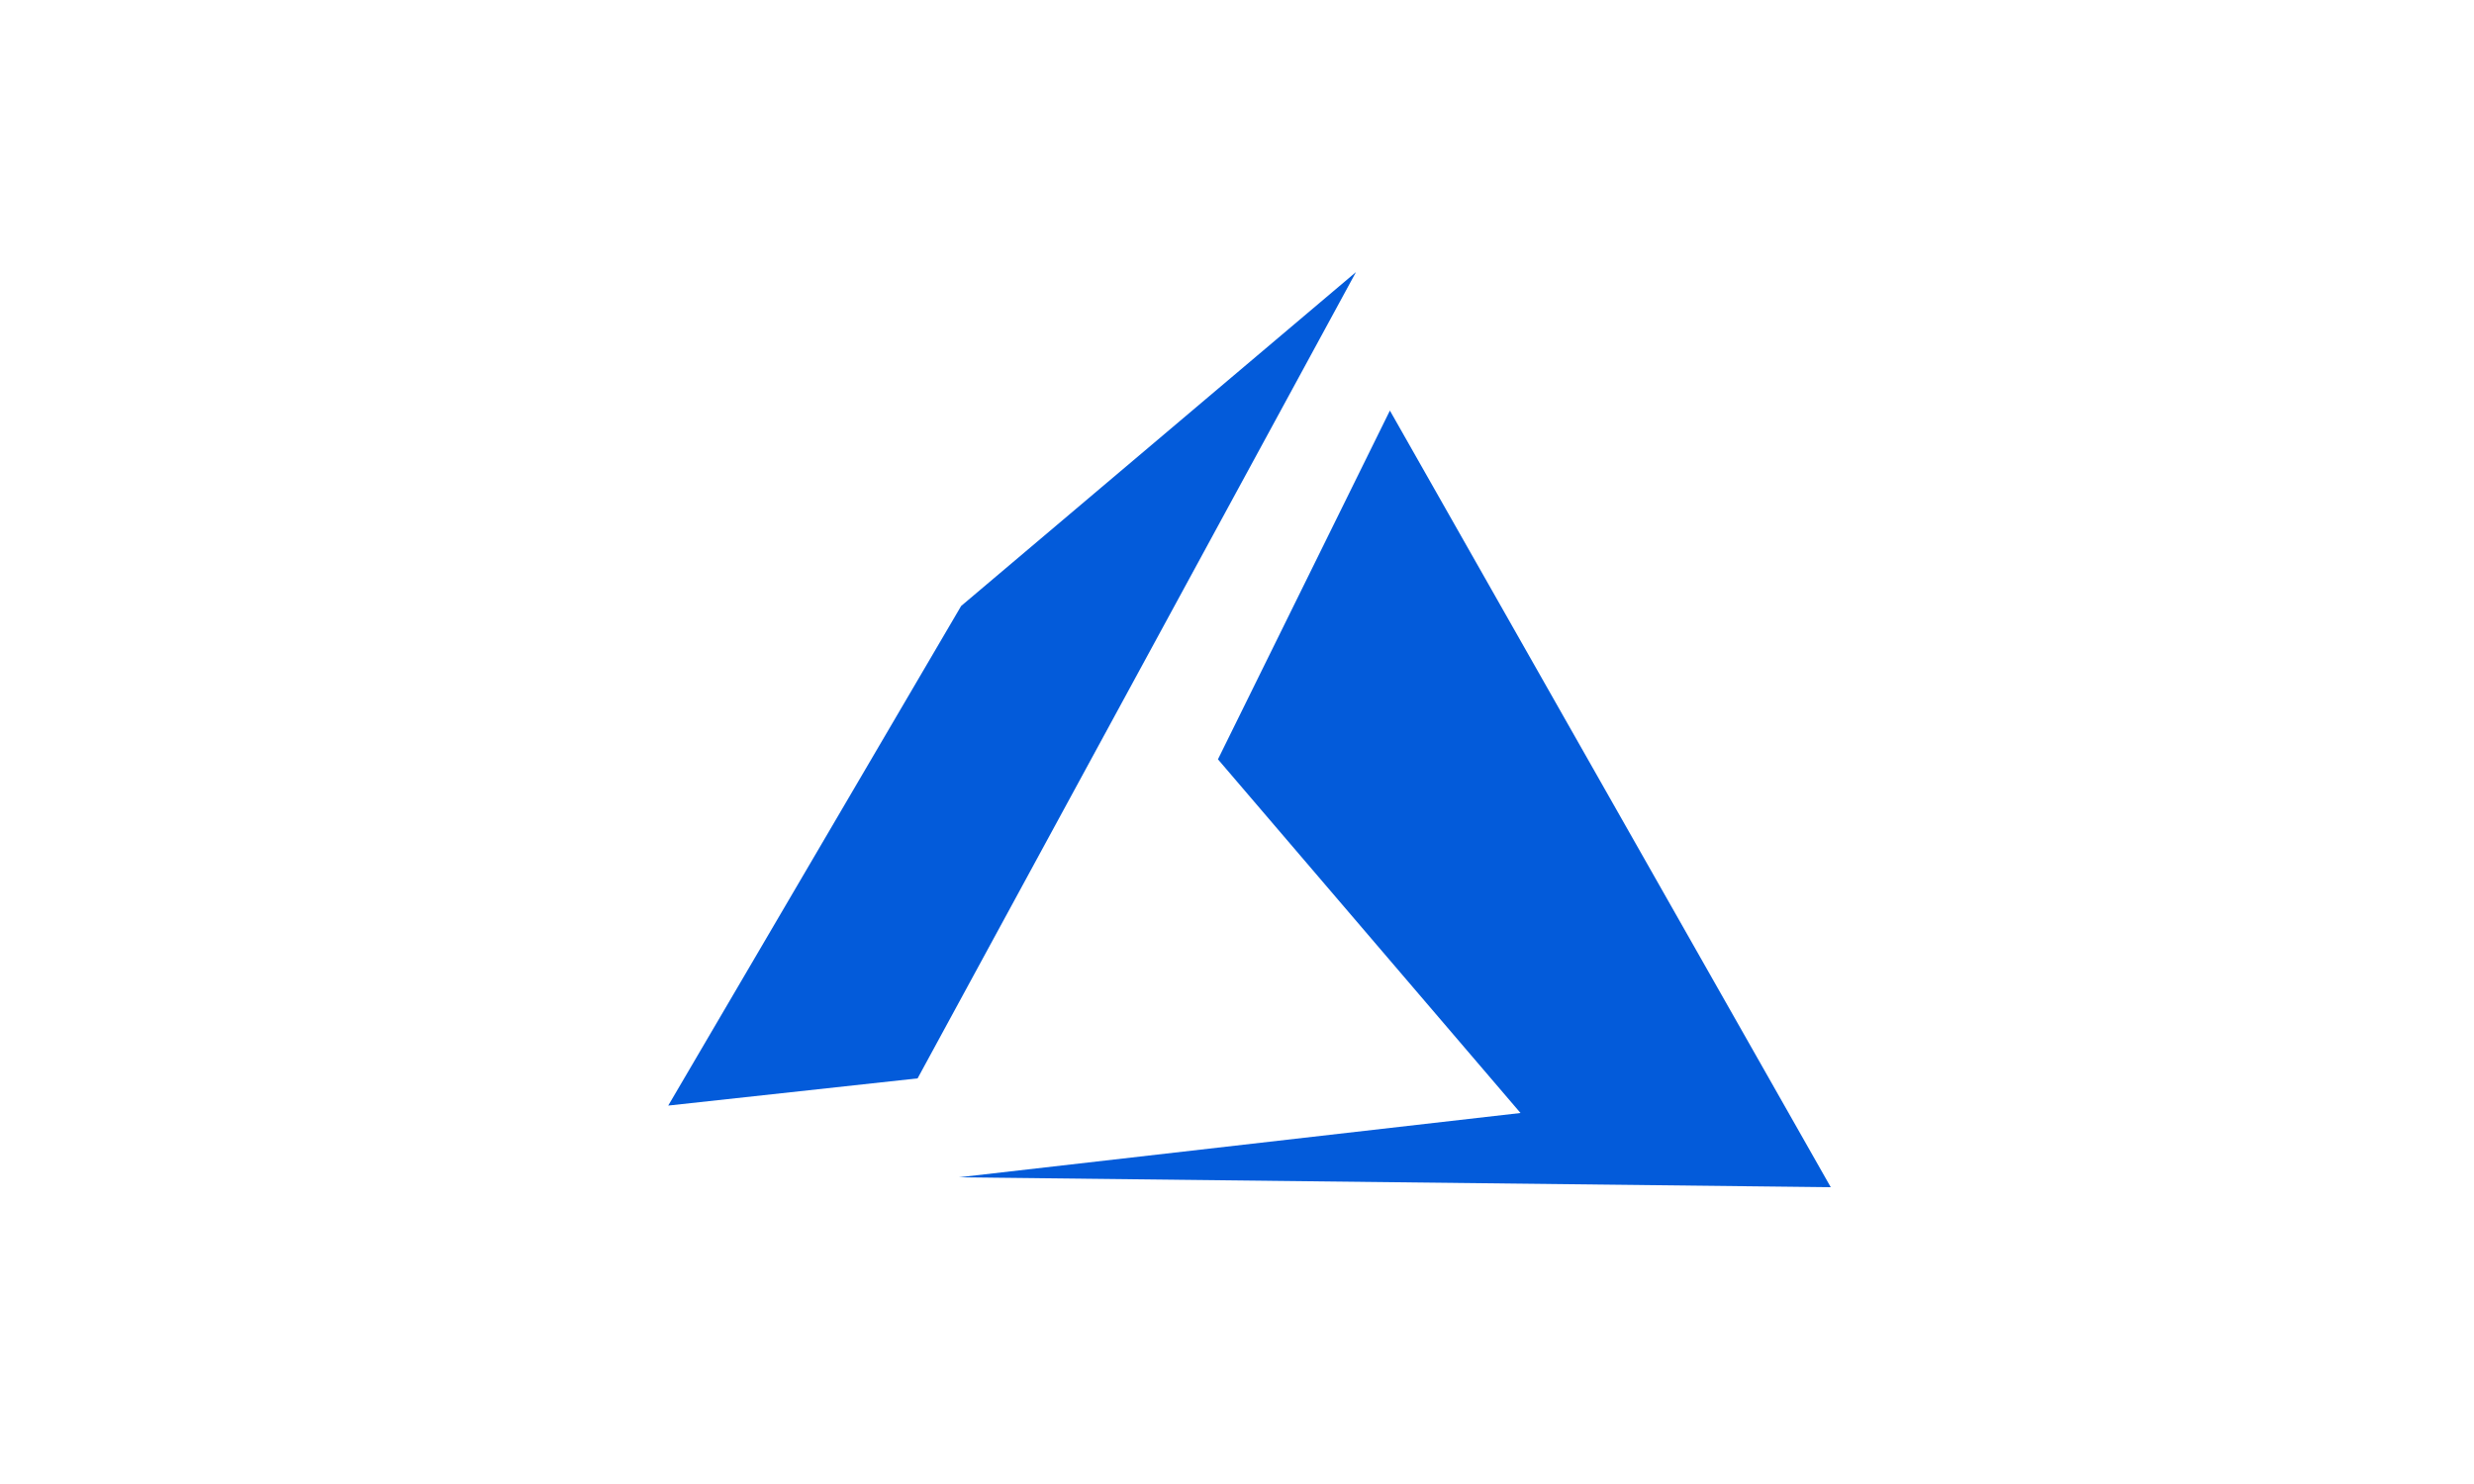
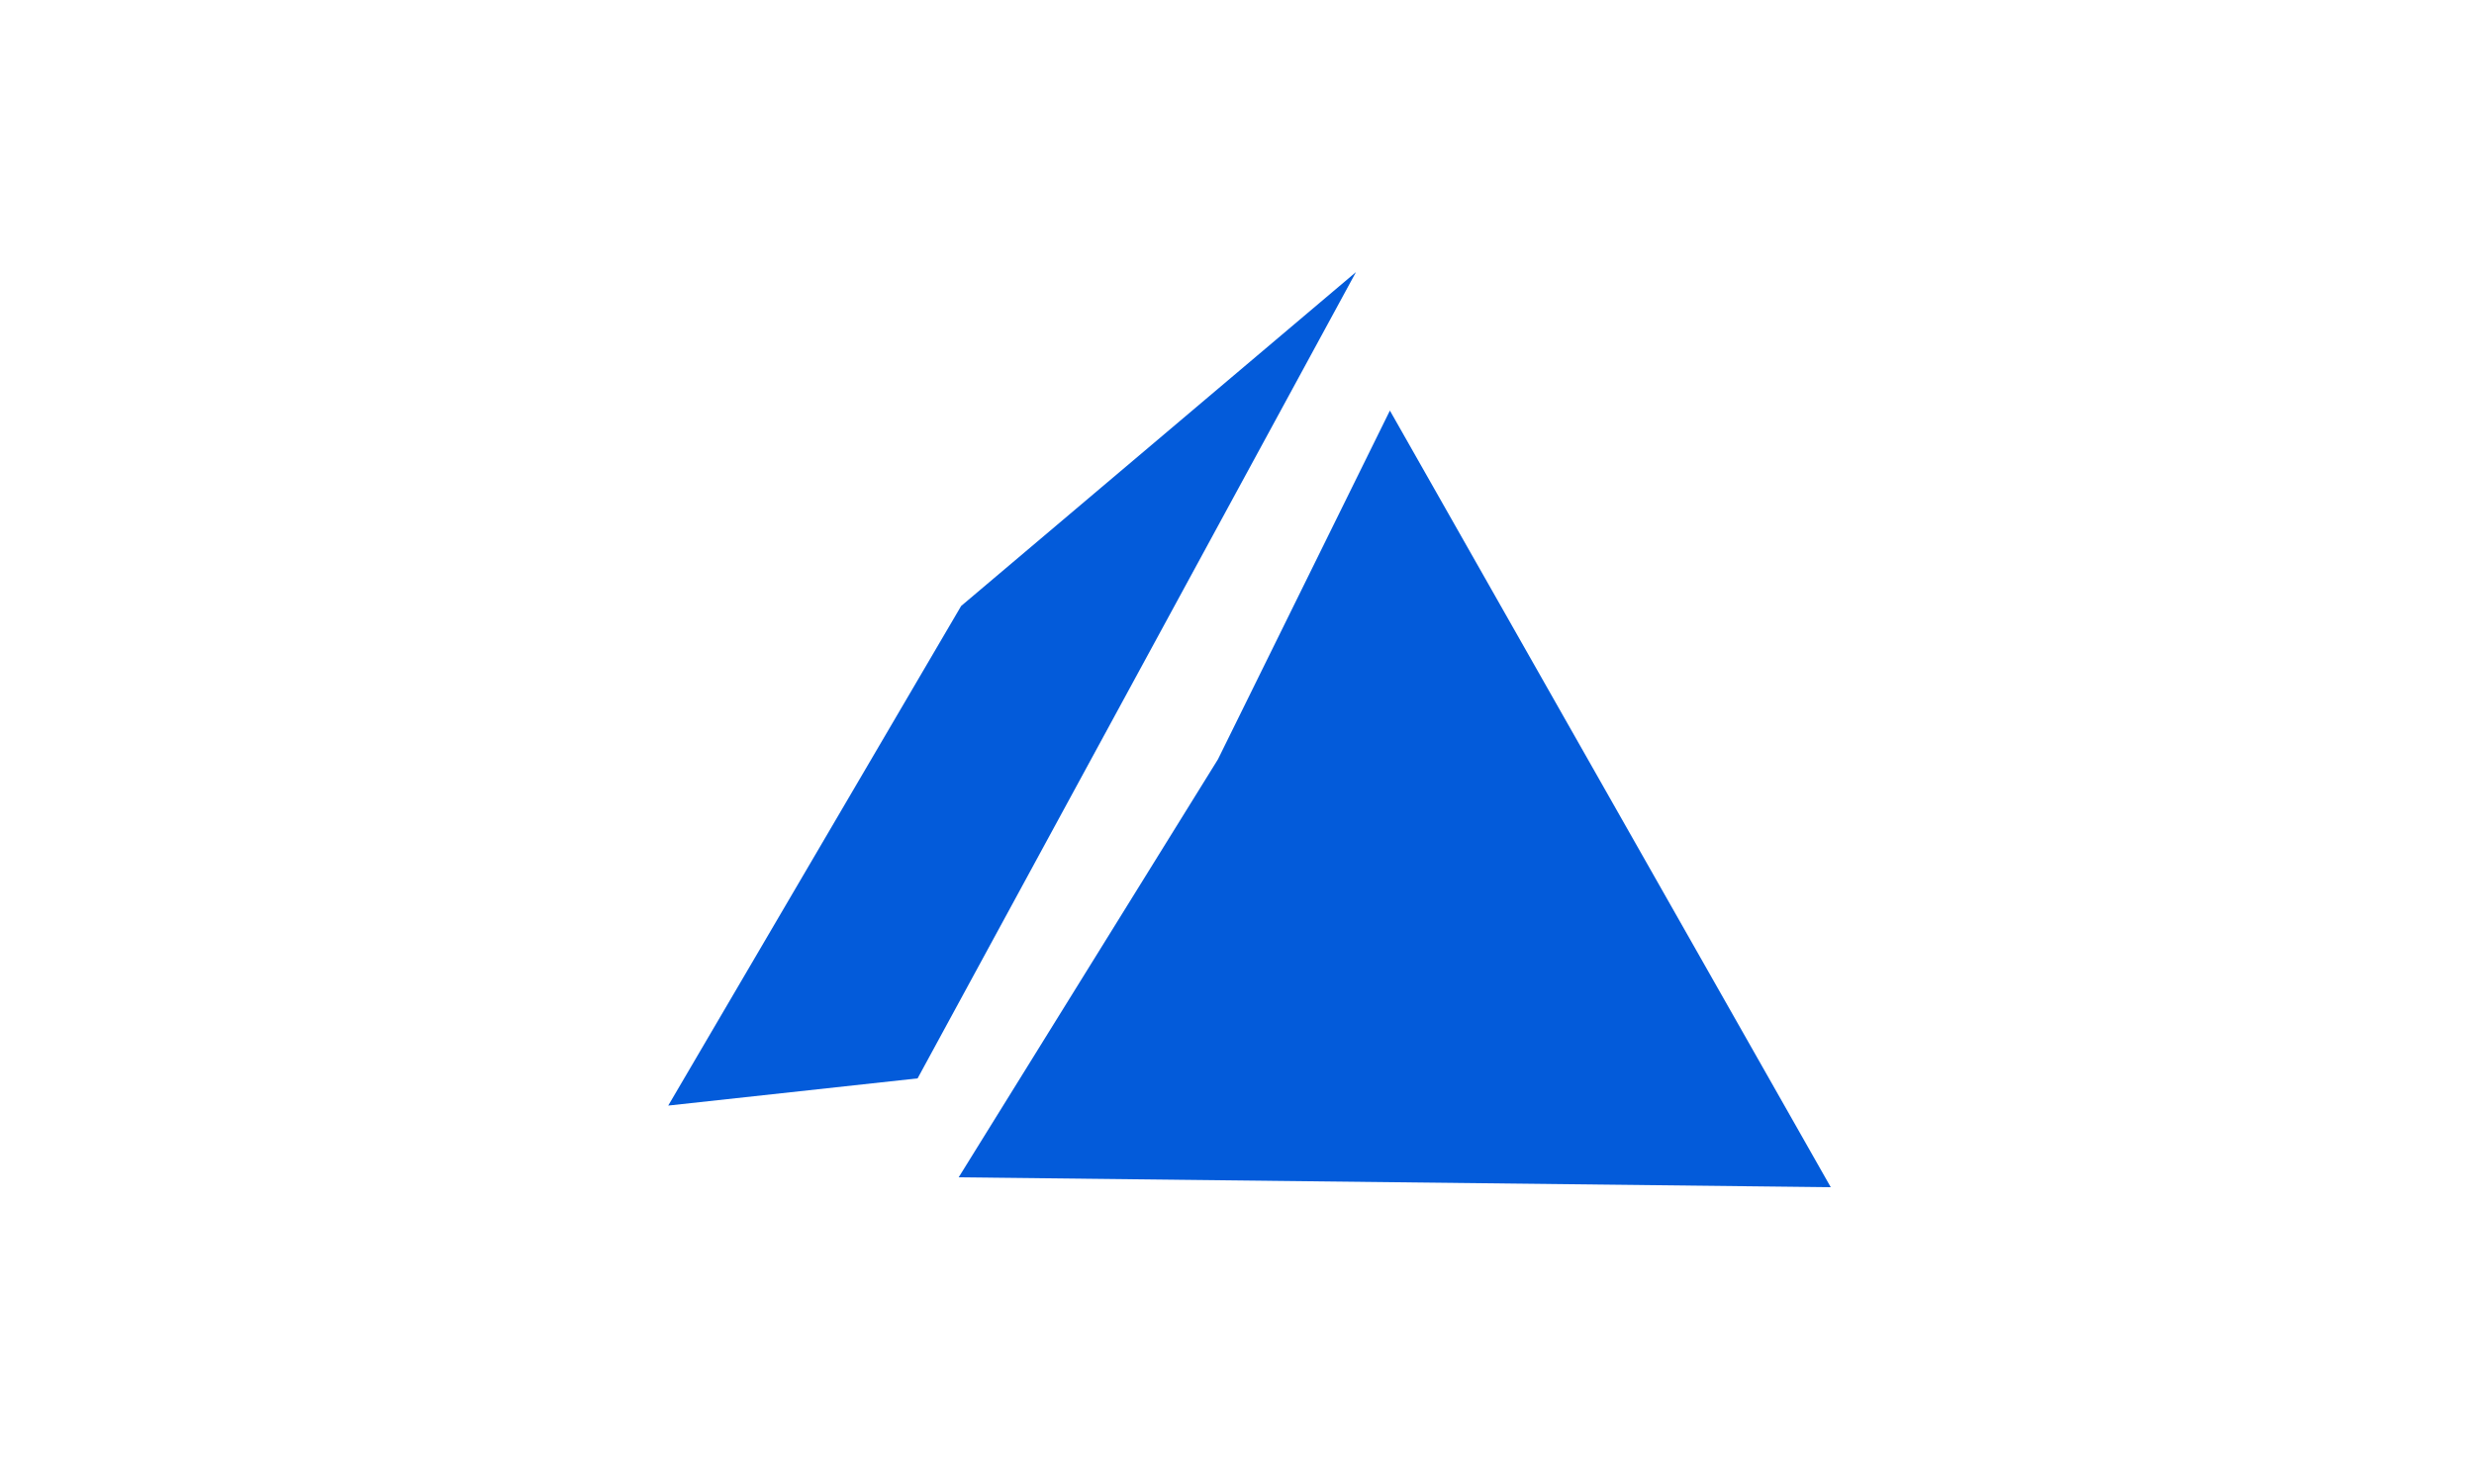
<svg xmlns="http://www.w3.org/2000/svg" width="100px" height="60px" viewBox="0 0 100 60" version="1.1">
  <title>02.Product_01_ProductInfo_CloudProviders_Azure</title>
  <desc>Created with Sketch.</desc>
  <g id="Welcome" stroke="none" stroke-width="1" fill="none" fill-rule="evenodd">
    <g id="Desktop-HD_1440" transform="translate(-741, -4769)" fill="#035BDA">
      <g id="Cloud-Providers" transform="translate(150, 4708)">
        <g id="Microsoft-Azure" transform="translate(569, 49)">
          <g id="Azure" transform="translate(22, 12)">
-             <path d="M56.18,16.6 L49.23,30.7 L61.46,45 L38.75,47.6 L74,48 L56.18,16.6 L56.18,16.6 Z M54.81,11 L38.85,24.5 L27.01,44.7 L37.09,43.6 L54.81,11 Z" id="_02.Product_01_ProductInfo_MonitorTarget_Azure.svg" />
+             <path d="M56.18,16.6 L49.23,30.7 L38.75,47.6 L74,48 L56.18,16.6 L56.18,16.6 Z M54.81,11 L38.85,24.5 L27.01,44.7 L37.09,43.6 L54.81,11 Z" id="_02.Product_01_ProductInfo_MonitorTarget_Azure.svg" />
          </g>
        </g>
      </g>
    </g>
  </g>
</svg>